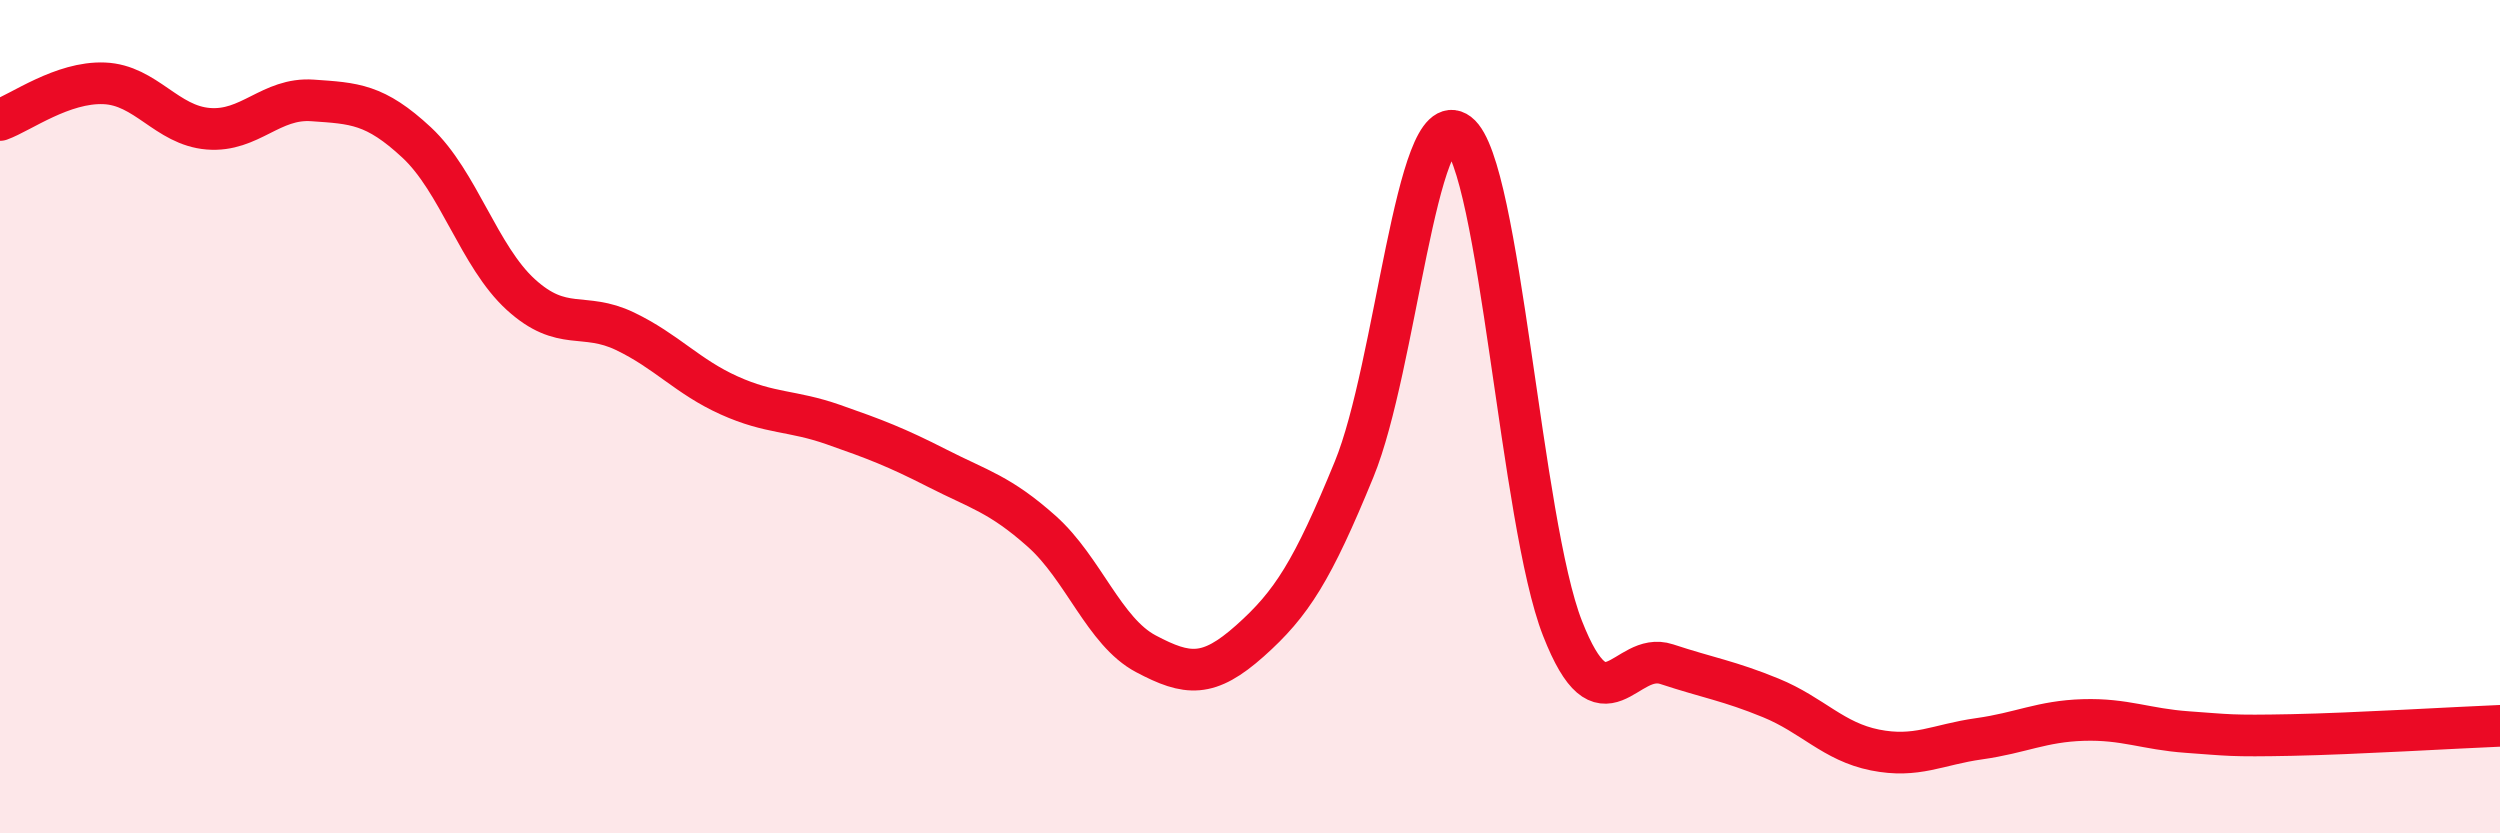
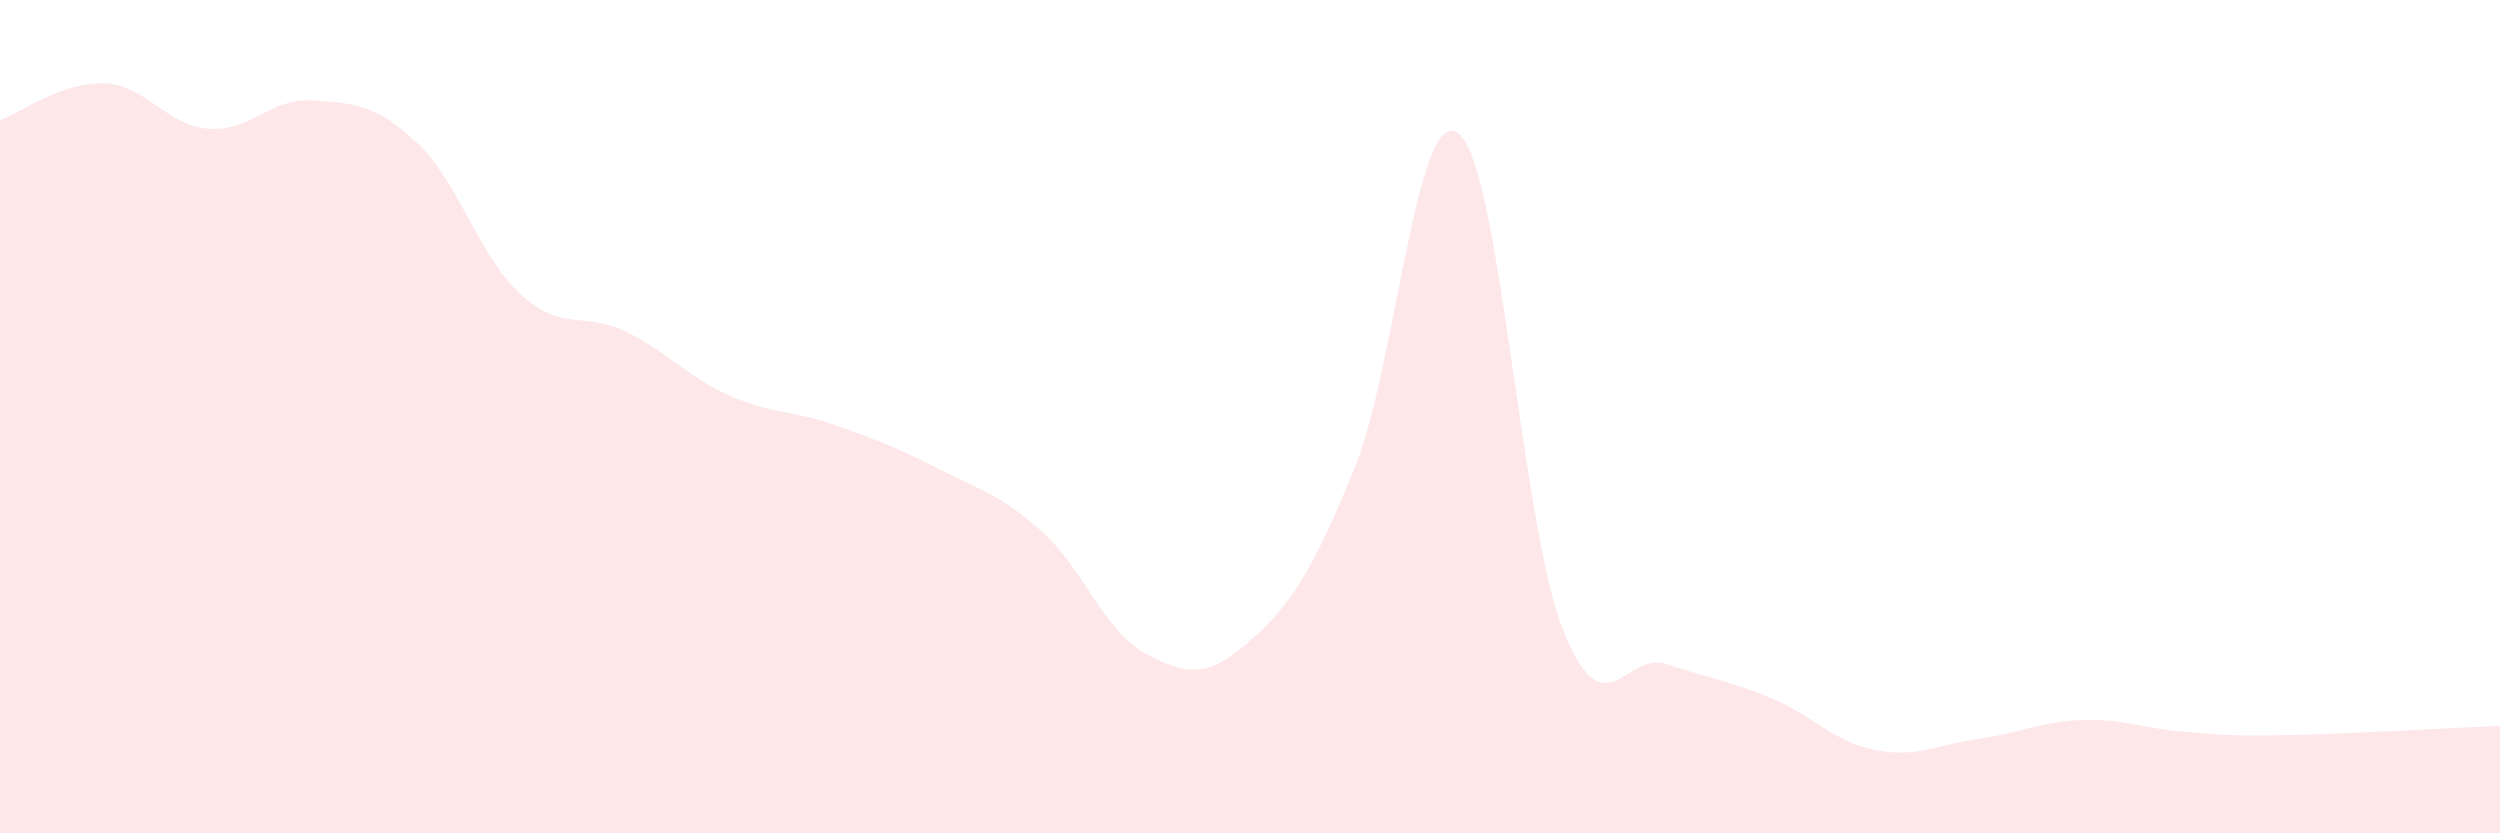
<svg xmlns="http://www.w3.org/2000/svg" width="60" height="20" viewBox="0 0 60 20">
  <path d="M 0,2.88 C 0.5,2.7 1.5,1.96 2.5,2 C 3.5,2.04 4,3.01 5,3.09 C 6,3.17 6.5,2.34 7.5,2.41 C 8.5,2.48 9,2.49 10,3.42 C 11,4.35 11.5,6.16 12.5,7.07 C 13.5,7.98 14,7.47 15,7.95 C 16,8.43 16.5,9.04 17.5,9.49 C 18.5,9.94 19,9.84 20,10.19 C 21,10.54 21.5,10.73 22.5,11.24 C 23.5,11.75 24,11.86 25,12.75 C 26,13.64 26.5,15.16 27.5,15.69 C 28.5,16.22 29,16.27 30,15.38 C 31,14.49 31.5,13.7 32.5,11.26 C 33.5,8.82 34,2.44 35,3.2 C 36,3.96 36.5,12.53 37.5,15.08 C 38.5,17.63 39,15.61 40,15.94 C 41,16.27 41.5,16.34 42.5,16.75 C 43.5,17.16 44,17.8 45,18 C 46,18.2 46.5,17.87 47.5,17.73 C 48.5,17.59 49,17.31 50,17.28 C 51,17.25 51.5,17.5 52.5,17.57 C 53.5,17.64 53.5,17.67 55,17.64 C 56.5,17.61 59,17.46 60,17.42L60 20L0 20Z" fill="#EB0A25" opacity="0.1" stroke-linecap="round" stroke-linejoin="round" />
-   <path d="M 0,2.88 C 0.5,2.7 1.5,1.96 2.5,2 C 3.5,2.04 4,3.01 5,3.09 C 6,3.17 6.5,2.34 7.5,2.41 C 8.5,2.48 9,2.49 10,3.42 C 11,4.35 11.5,6.16 12.5,7.07 C 13.5,7.98 14,7.47 15,7.95 C 16,8.43 16.5,9.04 17.5,9.49 C 18.5,9.94 19,9.84 20,10.19 C 21,10.54 21.5,10.73 22.5,11.24 C 23.5,11.75 24,11.86 25,12.75 C 26,13.64 26.5,15.16 27.5,15.69 C 28.5,16.22 29,16.27 30,15.38 C 31,14.49 31.5,13.7 32.5,11.26 C 33.5,8.82 34,2.44 35,3.2 C 36,3.96 36.5,12.53 37.5,15.08 C 38.5,17.63 39,15.61 40,15.94 C 41,16.27 41.5,16.34 42.5,16.75 C 43.5,17.16 44,17.8 45,18 C 46,18.2 46.5,17.87 47.5,17.73 C 48.5,17.59 49,17.31 50,17.28 C 51,17.25 51.5,17.5 52.5,17.57 C 53.5,17.64 53.5,17.67 55,17.64 C 56.5,17.61 59,17.46 60,17.42" stroke="#EB0A25" stroke-width="1" fill="none" stroke-linecap="round" stroke-linejoin="round" />
</svg>